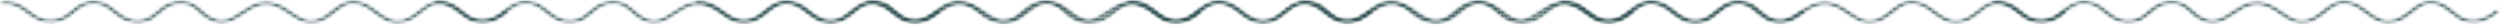
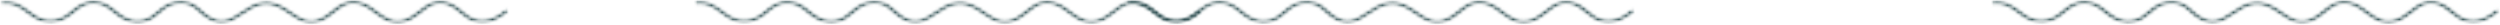
<svg xmlns="http://www.w3.org/2000/svg" width="708" height="7" viewBox="0 0 708 7" fill="none">
  <mask id="mask0_1452_1271" style="mask-type:alpha" maskUnits="userSpaceOnUse" x="122" y="-1" width="145" height="8">
    <path d="M122.451 6.809H266.657V-0.001H122.451V6.809Z" fill="black" />
  </mask>
  <g mask="url(#mask0_1452_1271)">
    <mask id="mask1_1452_1271" style="mask-type:alpha" maskUnits="userSpaceOnUse" x="122" y="0" width="145" height="7">
      <path d="M222.503 0.048C219.908 0.048 218.002 1.574 216.257 2.971C215.405 3.652 214.601 4.295 213.733 4.778C210.172 6.756 207.922 5.216 205.074 3.266C202.843 1.739 200.312 0.009 196.923 0.39C194.406 0.674 192.441 1.999 190.543 3.282C187.504 5.332 185.105 6.954 181.214 4.083C180.749 3.741 180.322 3.353 179.869 2.942C178.76 1.936 177.615 0.895 175.773 0.382C173.146 -0.35 170.383 0.262 167.999 2.108C167.59 2.424 167.204 2.762 166.819 3.101C165.624 4.151 164.493 5.143 162.621 5.497C160.603 5.879 158.797 5.41 156.77 3.979C156.348 3.681 155.929 3.34 155.484 2.979C153.875 1.673 152.051 0.193 149.221 0.085C146.152 -0.028 144.096 1.658 142.454 3.016C142.122 3.291 141.799 3.558 141.48 3.8C138.724 5.893 135.522 6.076 132.694 4.302C132.162 3.968 131.624 3.563 131.054 3.134C129.082 1.648 126.628 -0.203 123.084 0.291C122.707 0.344 122.46 0.615 122.529 0.897C122.598 1.18 122.963 1.369 123.338 1.314C126.159 0.92 128.148 2.42 130.072 3.869C130.665 4.316 131.225 4.737 131.804 5.101C135.151 7.201 139.237 6.983 142.466 4.532C142.798 4.279 143.135 4.002 143.481 3.715C145.075 2.397 146.715 1.027 149.152 1.125C151.417 1.211 152.966 2.469 154.465 3.686C154.926 4.061 155.363 4.414 155.821 4.737C157.315 5.793 159.678 7.126 162.958 6.507C165.26 6.072 166.589 4.905 167.874 3.777C168.24 3.455 168.606 3.133 168.995 2.833C170.392 1.749 172.615 0.614 175.29 1.358C176.783 1.774 177.762 2.663 178.8 3.605C179.255 4.018 179.725 4.446 180.242 4.826C185.059 8.381 188.466 6.083 191.469 4.056C193.216 2.876 195.024 1.657 197.129 1.42C199.867 1.112 201.944 2.532 204.139 4.035C206.925 5.942 210.082 8.101 214.556 5.615C215.526 5.076 216.412 4.368 217.267 3.683C219.722 1.72 221.84 0.024 225.653 1.966C226.531 2.414 227.394 3.063 228.305 3.75C230.869 5.682 234.056 8.087 238.669 5.85C239.809 5.297 240.843 4.485 241.84 3.701C244.406 1.685 246.622 -0.058 250.374 2.136C251.118 2.571 251.767 3.12 252.453 3.701C253.83 4.866 255.254 6.071 257.604 6.462C261.783 7.158 265.113 4.582 266.353 3.442C266.595 3.22 266.552 2.891 266.255 2.71C265.958 2.528 265.522 2.56 265.279 2.783C264.203 3.774 261.321 6.015 257.906 5.447C255.993 5.127 254.777 4.099 253.49 3.009C252.793 2.419 252.071 1.808 251.226 1.314C246.486 -1.458 243.353 1.004 240.838 2.982C239.851 3.757 238.919 4.49 237.917 4.976C234.25 6.756 231.839 4.938 229.288 3.015C228.368 2.323 227.419 1.609 226.431 1.105C224.954 0.352 223.661 0.048 222.503 0.048Z" fill="black" />
    </mask>
    <g mask="url(#mask1_1452_1271)">
      <mask id="mask2_1452_1271" style="mask-type:alpha" maskUnits="userSpaceOnUse" x="122" y="0" width="145" height="7">
-         <path d="M222.503 0.048C219.908 0.048 218.002 1.574 216.257 2.971C215.405 3.652 214.601 4.295 213.733 4.778C210.172 6.756 207.922 5.216 205.074 3.266C202.843 1.739 200.312 0.009 196.923 0.39C194.406 0.674 192.441 1.999 190.543 3.282C187.504 5.332 185.105 6.954 181.214 4.083C180.749 3.741 180.322 3.353 179.869 2.942C178.76 1.936 177.615 0.895 175.773 0.382C173.146 -0.35 170.383 0.262 167.999 2.108C167.59 2.424 167.204 2.762 166.819 3.101C165.624 4.151 164.493 5.143 162.621 5.497C160.603 5.879 158.797 5.41 156.77 3.979C156.348 3.681 155.929 3.34 155.484 2.979C153.875 1.673 152.051 0.193 149.221 0.085C146.152 -0.028 144.096 1.658 142.454 3.016C142.122 3.291 141.799 3.558 141.48 3.8C138.724 5.893 135.522 6.076 132.694 4.302C132.162 3.968 131.624 3.563 131.054 3.134C129.082 1.648 126.628 -0.203 123.084 0.291C122.707 0.344 122.46 0.615 122.529 0.897C122.598 1.18 122.963 1.369 123.338 1.314C126.159 0.92 128.148 2.42 130.072 3.869C130.665 4.316 131.225 4.737 131.804 5.101C135.151 7.201 139.237 6.983 142.466 4.532C142.798 4.279 143.135 4.002 143.481 3.715C145.075 2.397 146.715 1.027 149.152 1.125C151.417 1.211 152.966 2.469 154.465 3.686C154.926 4.061 155.363 4.414 155.821 4.737C157.315 5.793 159.678 7.126 162.958 6.507C165.26 6.072 166.589 4.905 167.874 3.777C168.24 3.455 168.606 3.133 168.995 2.833C170.392 1.749 172.615 0.614 175.29 1.358C176.783 1.774 177.762 2.663 178.8 3.605C179.255 4.018 179.725 4.446 180.242 4.826C185.059 8.381 188.466 6.083 191.469 4.056C193.216 2.876 195.024 1.657 197.129 1.42C199.867 1.112 201.944 2.532 204.139 4.035C206.925 5.942 210.082 8.101 214.556 5.615C215.526 5.076 216.412 4.368 217.267 3.683C219.722 1.72 221.84 0.024 225.653 1.966C226.531 2.414 227.394 3.063 228.305 3.75C230.869 5.682 234.056 8.087 238.669 5.85C239.809 5.297 240.843 4.485 241.84 3.701C244.406 1.685 246.622 -0.058 250.374 2.136C251.118 2.571 251.767 3.12 252.453 3.701C253.83 4.866 255.254 6.071 257.604 6.462C261.783 7.158 265.113 4.582 266.353 3.442C266.595 3.22 266.552 2.891 266.255 2.71C265.958 2.528 265.522 2.56 265.279 2.783C264.203 3.774 261.321 6.015 257.906 5.447C255.993 5.127 254.777 4.099 253.49 3.009C252.793 2.419 252.071 1.808 251.226 1.314C246.486 -1.458 243.353 1.004 240.838 2.982C239.851 3.757 238.919 4.49 237.917 4.976C234.25 6.756 231.839 4.938 229.288 3.015C228.368 2.323 227.419 1.609 226.431 1.105C224.954 0.352 223.661 0.048 222.503 0.048Z" fill="black" />
+         <path d="M222.503 0.048C219.908 0.048 218.002 1.574 216.257 2.971C215.405 3.652 214.601 4.295 213.733 4.778C210.172 6.756 207.922 5.216 205.074 3.266C202.843 1.739 200.312 0.009 196.923 0.39C194.406 0.674 192.441 1.999 190.543 3.282C187.504 5.332 185.105 6.954 181.214 4.083C180.749 3.741 180.322 3.353 179.869 2.942C178.76 1.936 177.615 0.895 175.773 0.382C173.146 -0.35 170.383 0.262 167.999 2.108C167.59 2.424 167.204 2.762 166.819 3.101C165.624 4.151 164.493 5.143 162.621 5.497C160.603 5.879 158.797 5.41 156.77 3.979C156.348 3.681 155.929 3.34 155.484 2.979C146.152 -0.028 144.096 1.658 142.454 3.016C142.122 3.291 141.799 3.558 141.48 3.8C138.724 5.893 135.522 6.076 132.694 4.302C132.162 3.968 131.624 3.563 131.054 3.134C129.082 1.648 126.628 -0.203 123.084 0.291C122.707 0.344 122.46 0.615 122.529 0.897C122.598 1.18 122.963 1.369 123.338 1.314C126.159 0.92 128.148 2.42 130.072 3.869C130.665 4.316 131.225 4.737 131.804 5.101C135.151 7.201 139.237 6.983 142.466 4.532C142.798 4.279 143.135 4.002 143.481 3.715C145.075 2.397 146.715 1.027 149.152 1.125C151.417 1.211 152.966 2.469 154.465 3.686C154.926 4.061 155.363 4.414 155.821 4.737C157.315 5.793 159.678 7.126 162.958 6.507C165.26 6.072 166.589 4.905 167.874 3.777C168.24 3.455 168.606 3.133 168.995 2.833C170.392 1.749 172.615 0.614 175.29 1.358C176.783 1.774 177.762 2.663 178.8 3.605C179.255 4.018 179.725 4.446 180.242 4.826C185.059 8.381 188.466 6.083 191.469 4.056C193.216 2.876 195.024 1.657 197.129 1.42C199.867 1.112 201.944 2.532 204.139 4.035C206.925 5.942 210.082 8.101 214.556 5.615C215.526 5.076 216.412 4.368 217.267 3.683C219.722 1.72 221.84 0.024 225.653 1.966C226.531 2.414 227.394 3.063 228.305 3.75C230.869 5.682 234.056 8.087 238.669 5.85C239.809 5.297 240.843 4.485 241.84 3.701C244.406 1.685 246.622 -0.058 250.374 2.136C251.118 2.571 251.767 3.12 252.453 3.701C253.83 4.866 255.254 6.071 257.604 6.462C261.783 7.158 265.113 4.582 266.353 3.442C266.595 3.22 266.552 2.891 266.255 2.71C265.958 2.528 265.522 2.56 265.279 2.783C264.203 3.774 261.321 6.015 257.906 5.447C255.993 5.127 254.777 4.099 253.49 3.009C252.793 2.419 252.071 1.808 251.226 1.314C246.486 -1.458 243.353 1.004 240.838 2.982C239.851 3.757 238.919 4.49 237.917 4.976C234.25 6.756 231.839 4.938 229.288 3.015C228.368 2.323 227.419 1.609 226.431 1.105C224.954 0.352 223.661 0.048 222.503 0.048Z" fill="black" />
      </mask>
      <g mask="url(#mask2_1452_1271)">
-         <path d="M122.463 -1.458H266.598V8.381H122.463V-1.458Z" fill="#2B4C4F" />
-       </g>
+         </g>
    </g>
  </g>
  <mask id="mask3_1452_1271" style="mask-type:alpha" maskUnits="userSpaceOnUse" x="0" y="-1" width="145" height="8">
    <path d="M0 6.809H144.206V-0.001H0V6.809Z" fill="black" />
  </mask>
  <g mask="url(#mask3_1452_1271)">
    <mask id="mask4_1452_1271" style="mask-type:alpha" maskUnits="userSpaceOnUse" x="0" y="0" width="145" height="7">
      <path d="M100.059 0.048C97.465 0.048 95.558 1.574 93.813 2.971C92.962 3.652 92.158 4.295 91.289 4.778C87.729 6.756 85.479 5.216 82.631 3.266C80.4 1.739 77.869 0.009 74.48 0.39C71.963 0.674 69.998 1.999 68.1 3.282C65.06 5.332 62.662 6.954 58.771 4.083C58.306 3.741 57.879 3.353 57.426 2.942C56.317 1.936 55.172 0.895 53.33 0.382C50.703 -0.35 47.94 0.262 45.555 2.108C45.146 2.424 44.76 2.762 44.376 3.101C43.18 4.151 42.05 5.143 40.178 5.497C38.159 5.879 36.354 5.41 34.327 3.979C33.905 3.681 33.485 3.34 33.041 2.979C31.431 1.673 29.608 0.193 26.778 0.085C23.709 -0.028 21.652 1.658 20.01 3.016C19.678 3.291 19.355 3.558 19.037 3.8C16.28 5.893 13.078 6.076 10.251 4.302C9.719 3.968 9.181 3.563 8.61 3.134C6.638 1.648 4.184 -0.203 0.641 0.291C0.264 0.344 0.017 0.615 0.086 0.897C0.155 1.18 0.519 1.369 0.895 1.314C3.715 0.92 5.705 2.42 7.629 3.869C8.222 4.316 8.782 4.737 9.361 5.101C12.708 7.201 16.794 6.983 20.022 4.532C20.355 4.279 20.691 4.002 21.037 3.715C22.632 2.397 24.272 1.027 26.709 1.125C28.973 1.211 30.523 2.469 32.022 3.686C32.483 4.061 32.919 4.414 33.378 4.737C34.872 5.793 37.235 7.126 40.514 6.507C42.817 6.072 44.145 4.905 45.431 3.777C45.797 3.455 46.163 3.133 46.552 2.833C47.949 1.749 50.172 0.614 52.847 1.358C54.34 1.774 55.319 2.663 56.357 3.605C56.812 4.018 57.282 4.446 57.799 4.826C62.615 8.381 66.022 6.083 69.026 4.056C70.772 2.876 72.581 1.657 74.686 1.42C77.423 1.112 79.501 2.532 81.696 4.035C84.481 5.942 87.639 8.101 92.113 5.615C93.083 5.076 93.969 4.368 94.823 3.683C97.278 1.72 99.397 0.024 103.21 1.966C104.088 2.414 104.95 3.063 105.862 3.75C108.426 5.682 111.613 8.087 116.225 5.85C117.366 5.297 118.399 4.485 119.397 3.701C121.963 1.685 124.178 -0.058 127.931 2.136C128.675 2.571 129.324 3.12 130.009 3.701C131.387 4.866 132.81 6.071 135.161 6.462C139.339 7.158 142.669 4.582 143.91 3.442C144.151 3.22 144.109 2.891 143.812 2.71C143.515 2.528 143.078 2.56 142.836 2.783C141.759 3.774 138.878 6.015 135.462 5.447C133.55 5.127 132.334 4.099 131.047 3.009C130.349 2.419 129.628 1.808 128.782 1.314C124.042 -1.458 120.909 1.004 118.394 2.982C117.408 3.757 116.476 4.49 115.473 4.976C111.807 6.756 109.396 4.938 106.844 3.015C105.925 2.323 104.976 1.609 103.988 1.105C102.51 0.352 101.217 0.048 100.059 0.048Z" fill="black" />
    </mask>
    <g mask="url(#mask4_1452_1271)">
      <mask id="mask5_1452_1271" style="mask-type:alpha" maskUnits="userSpaceOnUse" x="0" y="0" width="145" height="7">
        <path d="M100.063 0.048C97.468 0.048 95.562 1.574 93.817 2.971C92.966 3.652 92.162 4.295 91.293 4.778C87.733 6.756 85.483 5.216 82.635 3.266C80.404 1.739 77.873 0.009 74.484 0.39C71.967 0.674 70.002 1.999 68.103 3.282C65.064 5.332 62.666 6.954 58.775 4.083C58.31 3.741 57.883 3.353 57.429 2.942C56.321 1.936 55.176 0.895 53.334 0.382C50.706 -0.35 47.943 0.262 45.559 2.108C45.15 2.424 44.764 2.762 44.38 3.101C43.184 4.151 42.054 5.143 40.181 5.497C38.163 5.879 36.358 5.41 34.33 3.979C33.909 3.681 33.489 3.34 33.045 2.979C31.435 1.673 29.612 0.193 26.782 0.085C23.713 -0.028 21.656 1.658 20.014 3.016C19.682 3.291 19.359 3.558 19.041 3.8C16.284 5.893 13.082 6.076 10.255 4.302C9.723 3.968 9.185 3.563 8.614 3.134C6.642 1.648 4.188 -0.203 0.645 0.291C0.268 0.344 0.021 0.615 0.09 0.897C0.159 1.18 0.523 1.369 0.899 1.314C3.719 0.92 5.709 2.42 7.632 3.869C8.226 4.316 8.785 4.737 9.365 5.101C12.712 7.201 16.798 6.983 20.026 4.532C20.358 4.279 20.695 4.002 21.041 3.715C22.636 2.397 24.276 1.027 26.713 1.125C28.977 1.211 30.527 2.469 32.026 3.686C32.487 4.061 32.923 4.414 33.382 4.737C34.876 5.793 37.239 7.126 40.518 6.507C42.821 6.072 44.149 4.905 45.434 3.777C45.801 3.455 46.166 3.133 46.556 2.833C47.953 1.749 50.176 0.614 52.851 1.358C54.344 1.774 55.323 2.663 56.361 3.605C56.816 4.018 57.286 4.446 57.803 4.826C62.619 8.381 66.026 6.083 69.03 4.056C70.776 2.876 72.585 1.657 74.689 1.42C77.427 1.112 79.505 2.532 81.7 4.035C84.485 5.942 87.643 8.101 92.117 5.615C93.087 5.076 93.973 4.368 94.827 3.683C97.282 1.72 99.401 0.024 103.214 1.966C104.092 2.414 104.954 3.063 105.866 3.75C108.43 5.682 111.617 8.087 116.229 5.85C117.37 5.297 118.403 4.485 119.401 3.701C121.967 1.685 124.182 -0.058 127.935 2.136C128.679 2.571 129.327 3.12 130.013 3.701C131.391 4.866 132.814 6.071 135.165 6.462C139.343 7.158 142.673 4.582 143.914 3.442C144.155 3.22 144.113 2.891 143.816 2.71C143.519 2.528 143.082 2.56 142.84 2.783C141.763 3.774 138.882 6.015 135.466 5.447C133.554 5.127 132.338 4.099 131.051 3.009C130.353 2.419 129.632 1.808 128.786 1.314C124.046 -1.458 120.913 1.004 118.398 2.982C117.412 3.757 116.48 4.49 115.477 4.976C111.81 6.756 109.4 4.938 106.848 3.015C105.929 2.323 104.98 1.609 103.991 1.105C102.514 0.352 101.221 0.048 100.063 0.048Z" fill="black" />
      </mask>
      <g mask="url(#mask5_1452_1271)">
        <path d="M0.016 -1.458H144.15V8.381H0.016V-1.458Z" fill="#2B4C4F" />
      </g>
    </g>
  </g>
  <mask id="mask6_1452_1271" style="mask-type:alpha" maskUnits="userSpaceOnUse" x="367" y="-1" width="145" height="8">
-     <path d="M367.354 6.809H511.559V-0.001H367.354V6.809Z" fill="black" />
-   </mask>
+     </mask>
  <g mask="url(#mask6_1452_1271)">
    <mask id="mask7_1452_1271" style="mask-type:alpha" maskUnits="userSpaceOnUse" x="367" y="0" width="145" height="7">
      <path d="M467.405 0.048C464.81 0.048 462.904 1.574 461.159 2.971C460.307 3.652 459.503 4.295 458.635 4.778C455.074 6.756 452.825 5.216 449.976 3.266C447.745 1.739 445.215 0.009 441.825 0.39C439.308 0.674 437.343 1.999 435.445 3.282C432.406 5.332 430.007 6.954 426.116 4.083C425.652 3.741 425.225 3.353 424.771 2.942C423.663 1.936 422.517 0.895 420.676 0.382C418.048 -0.35 415.285 0.262 412.901 2.108C412.492 2.424 412.106 2.762 411.722 3.101C410.526 4.151 409.396 5.143 407.523 5.497C405.505 5.879 403.7 5.41 401.672 3.979C401.251 3.681 400.831 3.34 400.386 2.979C398.777 1.673 396.954 0.193 394.124 0.085C391.055 -0.028 388.998 1.658 387.356 3.016C387.024 3.291 386.701 3.558 386.383 3.8C383.626 5.893 380.424 6.076 377.597 4.302C377.065 3.968 376.527 3.563 375.956 3.134C373.984 1.648 371.53 -0.203 367.986 0.291C367.61 0.344 367.362 0.615 367.431 0.897C367.501 1.18 367.865 1.369 368.24 1.314C371.061 0.92 373.051 2.42 374.974 3.869C375.568 4.316 376.127 4.737 376.707 5.101C380.054 7.201 384.14 6.983 387.368 4.532C387.7 4.279 388.037 4.002 388.383 3.715C389.977 2.397 391.617 1.027 394.054 1.125C396.319 1.211 397.868 2.469 399.367 3.686C399.829 4.061 400.265 4.414 400.723 4.737C402.218 5.793 404.581 7.126 407.86 6.507C410.163 6.072 411.491 4.905 412.776 3.777C413.142 3.455 413.508 3.133 413.897 2.833C415.295 1.749 417.517 0.614 420.193 1.358C421.686 1.774 422.665 2.663 423.702 3.605C424.158 4.018 424.628 4.446 425.145 4.826C429.961 8.381 433.368 6.083 436.372 4.056C438.118 2.876 439.926 1.657 442.031 1.42C444.769 1.112 446.846 2.532 449.041 4.035C451.827 5.942 454.985 8.101 459.459 5.615C460.429 5.076 461.314 4.368 462.169 3.683C464.624 1.72 466.743 0.024 470.556 1.966C471.434 2.414 472.296 3.063 473.208 3.75C475.772 5.682 478.959 8.087 483.571 5.85C484.711 5.297 485.745 4.485 486.742 3.701C489.308 1.685 491.524 -0.058 495.277 2.136C496.021 2.571 496.669 3.12 497.355 3.701C498.733 4.866 500.156 6.071 502.506 6.462C506.685 7.158 510.015 4.582 511.256 3.442C511.497 3.22 511.454 2.891 511.158 2.71C510.861 2.528 510.424 2.56 510.181 2.783C509.105 3.774 506.224 6.015 502.808 5.447C500.896 5.127 499.68 4.099 498.393 3.009C497.695 2.419 496.974 1.808 496.128 1.314C491.388 -1.458 488.255 1.004 485.74 2.982C484.753 3.757 483.821 4.49 482.819 4.976C479.152 6.756 476.742 4.938 474.19 3.015C473.271 2.323 472.322 1.609 471.333 1.105C469.856 0.352 468.563 0.048 467.405 0.048Z" fill="black" />
    </mask>
    <g mask="url(#mask7_1452_1271)">
      <mask id="mask8_1452_1271" style="mask-type:alpha" maskUnits="userSpaceOnUse" x="367" y="0" width="145" height="7">
        <path d="M467.405 0.048C464.81 0.048 462.904 1.574 461.159 2.971C460.307 3.652 459.503 4.295 458.635 4.778C455.074 6.756 452.825 5.216 449.976 3.266C447.745 1.739 445.215 0.009 441.825 0.39C439.308 0.674 437.343 1.999 435.445 3.282C432.406 5.332 430.007 6.954 426.116 4.083C425.652 3.741 425.225 3.353 424.771 2.942C423.663 1.936 422.517 0.895 420.676 0.382C418.048 -0.35 415.285 0.262 412.901 2.108C412.492 2.424 412.106 2.762 411.722 3.101C410.526 4.151 409.396 5.143 407.523 5.497C405.505 5.879 403.7 5.41 401.672 3.979C401.251 3.681 400.831 3.34 400.386 2.979C398.777 1.673 396.954 0.193 394.124 0.085C391.055 -0.028 388.998 1.658 387.356 3.016C387.024 3.291 386.701 3.558 386.383 3.8C383.626 5.893 380.424 6.076 377.597 4.302C377.065 3.968 376.527 3.563 375.956 3.134C373.984 1.648 371.53 -0.203 367.986 0.291C367.61 0.344 367.362 0.615 367.431 0.897C367.501 1.18 367.865 1.369 368.24 1.314C371.061 0.92 373.051 2.42 374.974 3.869C375.568 4.316 376.127 4.737 376.707 5.101C380.054 7.201 384.14 6.983 387.368 4.532C387.7 4.279 388.037 4.002 388.383 3.715C389.977 2.397 391.617 1.027 394.054 1.125C396.319 1.211 397.868 2.469 399.367 3.686C399.829 4.061 400.265 4.414 400.723 4.737C402.218 5.793 404.581 7.126 407.86 6.507C410.163 6.072 411.491 4.905 412.776 3.777C413.142 3.455 413.508 3.133 413.897 2.833C415.295 1.749 417.517 0.614 420.193 1.358C421.686 1.774 422.665 2.663 423.702 3.605C424.158 4.018 424.628 4.446 425.145 4.826C429.961 8.381 433.368 6.083 436.372 4.056C438.118 2.876 439.926 1.657 442.031 1.42C444.769 1.112 446.846 2.532 449.041 4.035C451.827 5.942 454.985 8.101 459.459 5.615C460.429 5.076 461.314 4.368 462.169 3.683C464.624 1.72 466.743 0.024 470.556 1.966C471.434 2.414 472.296 3.063 473.208 3.75C475.772 5.682 478.959 8.087 483.571 5.85C484.711 5.297 485.745 4.485 486.742 3.701C489.308 1.685 491.524 -0.058 495.277 2.136C496.021 2.571 496.669 3.12 497.355 3.701C498.733 4.866 500.156 6.071 502.506 6.462C506.685 7.158 510.015 4.582 511.256 3.442C511.497 3.22 511.454 2.891 511.158 2.71C510.861 2.528 510.424 2.56 510.181 2.783C509.105 3.774 506.224 6.015 502.808 5.447C500.896 5.127 499.68 4.099 498.393 3.009C497.695 2.419 496.974 1.808 496.128 1.314C491.388 -1.458 488.255 1.004 485.74 2.982C484.753 3.757 483.821 4.49 482.819 4.976C479.152 6.756 476.742 4.938 474.19 3.015C473.271 2.323 472.322 1.609 471.333 1.105C469.856 0.352 468.563 0.048 467.405 0.048Z" fill="black" />
      </mask>
      <g mask="url(#mask8_1452_1271)">
        <path d="M367.36 -1.458H511.495V8.381H367.36V-1.458Z" fill="#2B4C4F" />
      </g>
    </g>
  </g>
  <mask id="mask9_1452_1271" style="mask-type:alpha" maskUnits="userSpaceOnUse" x="244" y="-1" width="146" height="8">
    <path d="M244.898 6.809H389.104V-0.001H244.898V6.809Z" fill="black" />
  </mask>
  <g mask="url(#mask9_1452_1271)">
    <mask id="mask10_1452_1271" style="mask-type:alpha" maskUnits="userSpaceOnUse" x="244" y="0" width="145" height="7">
      <path d="M344.954 0.048C342.359 0.048 340.453 1.574 338.708 2.971C337.856 3.652 337.052 4.295 336.184 4.778C332.623 6.756 330.374 5.216 327.525 3.266C325.294 1.739 322.764 0.009 319.374 0.39C316.857 0.674 314.892 1.999 312.994 3.282C309.955 5.332 307.556 6.954 303.665 4.083C303.2 3.741 302.773 3.353 302.32 2.942C301.212 1.936 300.066 0.895 298.224 0.382C295.597 -0.35 292.834 0.262 290.45 2.108C290.041 2.424 289.655 2.762 289.27 3.101C288.075 4.151 286.945 5.143 285.072 5.497C283.054 5.879 281.248 5.41 279.221 3.979C278.799 3.681 278.38 3.34 277.935 2.979C276.326 1.673 274.503 0.193 271.672 0.085C268.604 -0.028 266.547 1.658 264.905 3.016C264.573 3.291 264.25 3.558 263.931 3.8C261.175 5.893 257.973 6.076 255.146 4.302C254.614 3.968 254.075 3.563 253.505 3.134C251.533 1.648 249.079 -0.203 245.535 0.291C245.159 0.344 244.911 0.615 244.98 0.897C245.049 1.18 245.414 1.369 245.789 1.314C248.61 0.92 250.6 2.42 252.523 3.869C253.116 4.316 253.676 4.737 254.256 5.101C257.602 7.201 261.688 6.983 264.917 4.532C265.249 4.279 265.586 4.002 265.932 3.715C267.526 2.397 269.166 1.027 271.603 1.125C273.868 1.211 275.417 2.469 276.916 3.686C277.377 4.061 277.814 4.414 278.272 4.737C279.766 5.793 282.129 7.126 285.409 6.507C287.711 6.072 289.04 4.905 290.325 3.777C290.691 3.455 291.057 3.133 291.446 2.833C292.844 1.749 295.066 0.614 297.742 1.358C299.235 1.774 300.213 2.663 301.251 3.605C301.706 4.018 302.177 4.446 302.694 4.826C307.51 8.381 310.917 6.083 313.921 4.056C315.667 2.876 317.475 1.657 319.58 1.42C322.318 1.112 324.395 2.532 326.59 4.035C329.376 5.942 332.534 8.101 337.008 5.615C337.978 5.076 338.863 4.368 339.718 3.683C342.173 1.72 344.292 0.024 348.104 1.966C348.982 2.414 349.845 3.063 350.756 3.75C353.321 5.682 356.508 8.087 361.12 5.85C362.26 5.297 363.294 4.485 364.291 3.701C366.857 1.685 369.073 -0.058 372.825 2.136C373.569 2.571 374.218 3.12 374.904 3.701C376.282 4.866 377.705 6.071 380.055 6.462C384.234 7.158 387.564 4.582 388.804 3.442C389.046 3.22 389.003 2.891 388.707 2.71C388.409 2.528 387.973 2.56 387.73 2.783C386.654 3.774 383.773 6.015 380.357 5.447C378.445 5.127 377.229 4.099 375.942 3.009C375.244 2.419 374.523 1.808 373.677 1.314C368.937 -1.458 365.804 1.004 363.289 2.982C362.302 3.757 361.37 4.49 360.368 4.976C356.701 6.756 354.29 4.938 351.739 3.015C350.819 2.323 349.871 1.609 348.882 1.105C347.405 0.352 346.112 0.048 344.954 0.048Z" fill="black" />
    </mask>
    <g mask="url(#mask10_1452_1271)">
      <mask id="mask11_1452_1271" style="mask-type:alpha" maskUnits="userSpaceOnUse" x="244" y="0" width="145" height="7">
-         <path d="M344.954 0.048C342.359 0.048 340.453 1.574 338.708 2.971C337.856 3.652 337.052 4.295 336.184 4.778C332.623 6.756 330.374 5.216 327.525 3.266C325.294 1.739 322.764 0.009 319.374 0.39C316.857 0.674 314.892 1.999 312.994 3.282C309.955 5.332 307.556 6.954 303.665 4.083C303.2 3.741 302.773 3.353 302.32 2.942C301.212 1.936 300.066 0.895 298.224 0.382C295.597 -0.35 292.834 0.262 290.45 2.108C290.041 2.424 289.655 2.762 289.27 3.101C288.075 4.151 286.945 5.143 285.072 5.497C283.054 5.879 281.248 5.41 279.221 3.979C278.799 3.681 278.38 3.34 277.935 2.979C276.326 1.673 274.503 0.193 271.672 0.085C268.604 -0.028 266.547 1.658 264.905 3.016C264.573 3.291 264.25 3.558 263.931 3.8C261.175 5.893 257.973 6.076 255.146 4.302C254.614 3.968 254.075 3.563 253.505 3.134C251.533 1.648 249.079 -0.203 245.535 0.291C245.159 0.344 244.911 0.615 244.98 0.897C245.049 1.18 245.414 1.369 245.789 1.314C248.61 0.92 250.6 2.42 252.523 3.869C253.116 4.316 253.676 4.737 254.256 5.101C257.602 7.201 261.688 6.983 264.917 4.532C265.249 4.279 265.586 4.002 265.932 3.715C267.526 2.397 269.166 1.027 271.603 1.125C273.868 1.211 275.417 2.469 276.916 3.686C277.377 4.061 277.814 4.414 278.272 4.737C279.766 5.793 282.129 7.126 285.409 6.507C287.711 6.072 289.04 4.905 290.325 3.777C290.691 3.455 291.057 3.133 291.446 2.833C292.844 1.749 295.066 0.614 297.742 1.358C299.235 1.774 300.213 2.663 301.251 3.605C301.706 4.018 302.177 4.446 302.694 4.826C307.51 8.381 310.917 6.083 313.921 4.056C315.667 2.876 317.475 1.657 319.58 1.42C322.318 1.112 324.395 2.532 326.59 4.035C329.376 5.942 332.534 8.101 337.008 5.615C337.978 5.076 338.863 4.368 339.718 3.683C342.173 1.72 344.292 0.024 348.104 1.966C348.982 2.414 349.845 3.063 350.756 3.75C353.321 5.682 356.508 8.087 361.12 5.85C362.26 5.297 363.294 4.485 364.291 3.701C366.857 1.685 369.073 -0.058 372.825 2.136C373.569 2.571 374.218 3.12 374.904 3.701C376.282 4.866 377.705 6.071 380.055 6.462C384.234 7.158 387.564 4.582 388.804 3.442C389.046 3.22 389.003 2.891 388.707 2.71C388.409 2.528 387.973 2.56 387.73 2.783C386.654 3.774 383.773 6.015 380.357 5.447C378.445 5.127 377.229 4.099 375.942 3.009C375.244 2.419 374.523 1.808 373.677 1.314C368.937 -1.458 365.804 1.004 363.289 2.982C362.302 3.757 361.37 4.49 360.368 4.976C356.701 6.756 354.29 4.938 351.739 3.015C350.819 2.323 349.871 1.609 348.882 1.105C347.405 0.352 346.112 0.048 344.954 0.048Z" fill="black" />
-       </mask>
+         </mask>
      <g mask="url(#mask11_1452_1271)">
        <path d="M244.91 -1.458H389.045V8.381H244.91V-1.458Z" fill="#2B4C4F" />
      </g>
    </g>
  </g>
  <mask id="mask12_1452_1271" style="mask-type:alpha" maskUnits="userSpaceOnUse" x="318" y="-1" width="146" height="8">
    <path d="M318.896 6.809H463.102V-0.001H318.896V6.809Z" fill="black" />
  </mask>
  <g mask="url(#mask12_1452_1271)">
    <mask id="mask13_1452_1271" style="mask-type:alpha" maskUnits="userSpaceOnUse" x="318" y="0" width="145" height="7">
      <path d="M418.944 0.048C416.349 0.048 414.443 1.574 412.698 2.971C411.846 3.652 411.042 4.295 410.174 4.778C406.613 6.756 404.364 5.216 401.515 3.266C399.284 1.739 396.754 0.009 393.364 0.39C390.848 0.674 388.883 1.999 386.984 3.282C383.945 5.332 381.546 6.954 377.656 4.083C377.191 3.741 376.764 3.353 376.31 2.942C375.202 1.936 374.057 0.895 372.215 0.382C369.587 -0.35 366.824 0.262 364.44 2.108C364.031 2.424 363.645 2.762 363.261 3.101C362.065 4.151 360.935 5.143 359.062 5.497C357.044 5.879 355.239 5.41 353.211 3.979C352.79 3.681 352.37 3.34 351.926 2.979C350.316 1.673 348.493 0.193 345.663 0.085C342.594 -0.028 340.537 1.658 338.895 3.016C338.563 3.291 338.24 3.558 337.922 3.8C335.165 5.893 331.963 6.076 329.136 4.302C328.604 3.968 328.066 3.563 327.495 3.134C325.523 1.648 323.069 -0.203 319.525 0.291C319.149 0.344 318.901 0.615 318.971 0.897C319.04 1.18 319.404 1.369 319.779 1.314C322.6 0.92 324.59 2.42 326.513 3.869C327.107 4.316 327.666 4.737 328.246 5.101C331.593 7.201 335.679 6.983 338.907 4.532C339.239 4.279 339.576 4.002 339.922 3.715C341.516 2.397 343.157 1.027 345.594 1.125C347.858 1.211 349.408 2.469 350.906 3.686C351.368 4.061 351.804 4.414 352.262 4.737C353.757 5.793 356.12 7.126 359.399 6.507C361.702 6.072 363.03 4.905 364.315 3.777C364.682 3.455 365.047 3.133 365.436 2.833C366.834 1.749 369.056 0.614 371.732 1.358C373.225 1.774 374.204 2.663 375.241 3.605C375.697 4.018 376.167 4.446 376.684 4.826C381.5 8.381 384.907 6.083 387.911 4.056C389.657 2.876 391.465 1.657 393.57 1.42C396.308 1.112 398.385 2.532 400.58 4.035C403.366 5.942 406.524 8.101 410.998 5.615C411.968 5.076 412.854 4.368 413.708 3.683C416.163 1.72 418.282 0.024 422.095 1.966C422.973 2.414 423.835 3.063 424.747 3.75C427.311 5.682 430.498 8.087 435.11 5.85C436.25 5.297 437.284 4.485 438.281 3.701C440.848 1.685 443.063 -0.058 446.816 2.136C447.56 2.571 448.208 3.12 448.894 3.701C450.272 4.866 451.695 6.071 454.046 6.462C458.224 7.158 461.554 4.582 462.795 3.442C463.036 3.22 462.994 2.891 462.697 2.71C462.4 2.528 461.963 2.56 461.72 2.783C460.644 3.774 457.763 6.015 454.347 5.447C452.435 5.127 451.219 4.099 449.932 3.009C449.234 2.419 448.513 1.808 447.667 1.314C442.927 -1.458 439.794 1.004 437.279 2.982C436.292 3.757 435.36 4.49 434.358 4.976C430.691 6.756 428.281 4.938 425.729 3.015C424.81 2.323 423.861 1.609 422.872 1.105C421.395 0.352 420.102 0.048 418.944 0.048Z" fill="black" />
    </mask>
    <g mask="url(#mask13_1452_1271)">
      <mask id="mask14_1452_1271" style="mask-type:alpha" maskUnits="userSpaceOnUse" x="318" y="0" width="145" height="7">
        <path d="M418.944 0.048C416.349 0.048 414.443 1.574 412.698 2.971C411.846 3.652 411.042 4.295 410.174 4.778C406.613 6.756 404.364 5.216 401.515 3.266C399.284 1.739 396.754 0.009 393.364 0.39C390.848 0.674 388.883 1.999 386.984 3.282C383.945 5.332 381.546 6.954 377.656 4.083C377.191 3.741 376.764 3.353 376.31 2.942C375.202 1.936 374.057 0.895 372.215 0.382C369.587 -0.35 366.824 0.262 364.44 2.108C364.031 2.424 363.645 2.762 363.261 3.101C362.065 4.151 360.935 5.143 359.062 5.497C357.044 5.879 355.239 5.41 353.211 3.979C352.79 3.681 352.37 3.34 351.926 2.979C350.316 1.673 348.493 0.193 345.663 0.085C342.594 -0.028 340.537 1.658 338.895 3.016C338.563 3.291 338.24 3.558 337.922 3.8C335.165 5.893 331.963 6.076 329.136 4.302C328.604 3.968 328.066 3.563 327.495 3.134C325.523 1.648 323.069 -0.203 319.525 0.291C319.149 0.344 318.901 0.615 318.971 0.897C319.04 1.18 319.404 1.369 319.779 1.314C322.6 0.92 324.59 2.42 326.513 3.869C327.107 4.316 327.666 4.737 328.246 5.101C331.593 7.201 335.679 6.983 338.907 4.532C339.239 4.279 339.576 4.002 339.922 3.715C341.516 2.397 343.157 1.027 345.594 1.125C347.858 1.211 349.408 2.469 350.906 3.686C351.368 4.061 351.804 4.414 352.262 4.737C353.757 5.793 356.12 7.126 359.399 6.507C361.702 6.072 363.03 4.905 364.315 3.777C364.682 3.455 365.047 3.133 365.436 2.833C366.834 1.749 369.056 0.614 371.732 1.358C373.225 1.774 374.204 2.663 375.241 3.605C375.697 4.018 376.167 4.446 376.684 4.826C381.5 8.381 384.907 6.083 387.911 4.056C389.657 2.876 391.465 1.657 393.57 1.42C396.308 1.112 398.385 2.532 400.58 4.035C403.366 5.942 406.524 8.101 410.998 5.615C411.968 5.076 412.854 4.368 413.708 3.683C416.163 1.72 418.282 0.024 422.095 1.966C422.973 2.414 423.835 3.063 424.747 3.75C427.311 5.682 430.498 8.087 435.11 5.85C436.25 5.297 437.284 4.485 438.281 3.701C440.848 1.685 443.063 -0.058 446.816 2.136C447.56 2.571 448.208 3.12 448.894 3.701C450.272 4.866 451.695 6.071 454.046 6.462C458.224 7.158 461.554 4.582 462.795 3.442C463.036 3.22 462.994 2.891 462.697 2.71C462.4 2.528 461.963 2.56 461.72 2.783C460.644 3.774 457.763 6.015 454.347 5.447C452.435 5.127 451.219 4.099 449.932 3.009C449.234 2.419 448.513 1.808 447.667 1.314C442.927 -1.458 439.794 1.004 437.279 2.982C436.292 3.757 435.36 4.49 434.358 4.976C430.691 6.756 428.281 4.938 425.729 3.015C424.81 2.323 423.861 1.609 422.872 1.105C421.395 0.352 420.102 0.048 418.944 0.048Z" fill="black" />
      </mask>
      <g mask="url(#mask14_1452_1271)">
        <path d="M318.902 -1.458H463.037V8.381H318.902V-1.458Z" fill="#2B4C4F" />
      </g>
    </g>
  </g>
  <mask id="mask15_1452_1271" style="mask-type:alpha" maskUnits="userSpaceOnUse" x="196" y="-1" width="145" height="8">
    <path d="M196.441 6.809H340.647V-0.001H196.441V6.809Z" fill="black" />
  </mask>
  <g mask="url(#mask15_1452_1271)">
    <mask id="mask16_1452_1271" style="mask-type:alpha" maskUnits="userSpaceOnUse" x="196" y="0" width="145" height="7">
      <path d="M296.501 0.048C293.906 0.048 292 1.574 290.255 2.971C289.403 3.652 288.599 4.295 287.731 4.778C284.17 6.756 281.92 5.216 279.072 3.266C276.841 1.739 274.31 0.009 270.921 0.39C268.404 0.674 266.439 1.999 264.541 3.282C261.502 5.332 259.103 6.954 255.212 4.083C254.747 3.741 254.32 3.353 253.867 2.942C252.758 1.936 251.613 0.895 249.771 0.382C247.144 -0.35 244.381 0.262 241.997 2.108C241.588 2.424 241.202 2.762 240.817 3.101C239.622 4.151 238.491 5.143 236.619 5.497C234.601 5.879 232.795 5.41 230.768 3.979C230.346 3.681 229.927 3.34 229.482 2.979C227.873 1.673 226.05 0.193 223.219 0.085C220.15 -0.028 218.094 1.658 216.452 3.016C216.12 3.291 215.797 3.558 215.478 3.8C212.722 5.893 209.52 6.076 206.692 4.302C206.16 3.968 205.622 3.563 205.052 3.134C203.08 1.648 200.626 -0.203 197.082 0.291C196.706 0.344 196.458 0.615 196.527 0.897C196.596 1.18 196.961 1.369 197.336 1.314C200.157 0.92 202.146 2.42 204.07 3.869C204.663 4.316 205.223 4.737 205.802 5.101C209.149 7.201 213.235 6.983 216.464 4.532C216.796 4.279 217.133 4.002 217.479 3.715C219.073 2.397 220.713 1.027 223.15 1.125C225.415 1.211 226.964 2.469 228.463 3.686C228.924 4.061 229.361 4.414 229.819 4.737C231.313 5.793 233.676 7.126 236.956 6.507C239.258 6.072 240.587 4.905 241.872 3.777C242.238 3.455 242.604 3.133 242.993 2.833C244.391 1.749 246.613 0.614 249.288 1.358C250.781 1.774 251.76 2.663 252.798 3.605C253.253 4.018 253.723 4.446 254.241 4.826C259.057 8.381 262.464 6.083 265.468 4.056C267.214 2.876 269.022 1.657 271.127 1.42C273.865 1.112 275.942 2.532 278.137 4.035C280.923 5.942 284.081 8.101 288.555 5.615C289.524 5.076 290.41 4.368 291.265 3.683C293.72 1.72 295.838 0.024 299.651 1.966C300.529 2.414 301.392 3.063 302.303 3.75C304.867 5.682 308.055 8.087 312.667 5.85C313.807 5.297 314.841 4.485 315.838 3.701C318.404 1.685 320.62 -0.058 324.372 2.136C325.116 2.571 325.765 3.12 326.451 3.701C327.828 4.866 329.252 6.071 331.602 6.462C335.781 7.158 339.111 4.582 340.351 3.442C340.593 3.22 340.55 2.891 340.253 2.71C339.956 2.528 339.52 2.56 339.277 2.783C338.201 3.774 335.319 6.015 331.904 5.447C329.992 5.127 328.775 4.099 327.488 3.009C326.791 2.419 326.069 1.808 325.224 1.314C320.484 -1.458 317.351 1.004 314.836 2.982C313.849 3.757 312.917 4.49 311.915 4.976C308.248 6.756 305.837 4.938 303.286 3.015C302.366 2.323 301.417 1.609 300.429 1.105C298.952 0.352 297.659 0.048 296.501 0.048Z" fill="black" />
    </mask>
    <g mask="url(#mask16_1452_1271)">
      <mask id="mask17_1452_1271" style="mask-type:alpha" maskUnits="userSpaceOnUse" x="196" y="0" width="145" height="7">
        <path d="M296.505 0.048C293.91 0.048 292.004 1.574 290.259 2.971C289.407 3.652 288.603 4.295 287.735 4.778C284.174 6.756 281.924 5.216 279.076 3.266C276.845 1.739 274.314 0.009 270.925 0.39C268.408 0.674 266.443 1.999 264.545 3.282C261.505 5.332 259.107 6.954 255.216 4.083C254.751 3.741 254.324 3.353 253.871 2.942C252.762 1.936 251.617 0.895 249.775 0.382C247.148 -0.35 244.385 0.262 242.001 2.108C241.592 2.424 241.206 2.762 240.821 3.101C239.626 4.151 238.495 5.143 236.623 5.497C234.604 5.879 232.799 5.41 230.772 3.979C230.35 3.681 229.931 3.34 229.486 2.979C227.877 1.673 226.053 0.193 223.223 0.085C220.154 -0.028 218.098 1.658 216.456 3.016C216.124 3.291 215.8 3.558 215.482 3.8C212.726 5.893 209.524 6.076 206.696 4.302C206.164 3.968 205.626 3.563 205.056 3.134C203.084 1.648 200.63 -0.203 197.086 0.291C196.709 0.344 196.462 0.615 196.531 0.897C196.6 1.18 196.965 1.369 197.34 1.314C200.161 0.92 202.15 2.42 204.074 3.869C204.667 4.316 205.227 4.737 205.806 5.101C209.153 7.201 213.239 6.983 216.468 4.532C216.8 4.279 217.137 4.002 217.483 3.715C219.077 2.397 220.717 1.027 223.154 1.125C225.419 1.211 226.968 2.469 228.467 3.686C228.928 4.061 229.365 4.414 229.823 4.737C231.317 5.793 233.68 7.126 236.96 6.507C239.262 6.072 240.591 4.905 241.876 3.777C242.242 3.455 242.608 3.133 242.997 2.833C244.394 1.749 246.617 0.614 249.292 1.358C250.785 1.774 251.764 2.663 252.802 3.605C253.257 4.018 253.727 4.446 254.244 4.826C259.061 8.381 262.468 6.083 265.471 4.056C267.218 2.876 269.026 1.657 271.131 1.42C273.869 1.112 275.946 2.532 278.141 4.035C280.927 5.942 284.084 8.101 288.558 5.615C289.528 5.076 290.414 4.368 291.269 3.683C293.724 1.72 295.842 0.024 299.655 1.966C300.533 2.414 301.395 3.063 302.307 3.75C304.871 5.682 308.058 8.087 312.671 5.85C313.811 5.297 314.845 4.485 315.842 3.701C318.408 1.685 320.623 -0.058 324.376 2.136C325.12 2.571 325.769 3.12 326.455 3.701C327.832 4.866 329.256 6.071 331.606 6.462C335.785 7.158 339.115 4.582 340.355 3.442C340.597 3.22 340.554 2.891 340.257 2.71C339.96 2.528 339.524 2.56 339.281 2.783C338.205 3.774 335.323 6.015 331.908 5.447C329.995 5.127 328.779 4.099 327.492 3.009C326.795 2.419 326.073 1.808 325.228 1.314C320.488 -1.458 317.355 1.004 314.84 2.982C313.853 3.757 312.921 4.49 311.919 4.976C308.252 6.756 305.841 4.938 303.29 3.015C302.37 2.323 301.421 1.609 300.433 1.105C298.956 0.352 297.663 0.048 296.505 0.048Z" fill="black" />
      </mask>
      <g mask="url(#mask17_1452_1271)">
        <path d="M196.457 -1.458H340.592V8.381H196.457V-1.458Z" fill="#2B4C4F" />
      </g>
    </g>
  </g>
  <mask id="mask18_1452_1271" style="mask-type:alpha" maskUnits="userSpaceOnUse" x="563" y="-1" width="145" height="8">
    <path d="M563.795 6.809H708V-0.001H563.795V6.809Z" fill="black" />
  </mask>
  <g mask="url(#mask18_1452_1271)">
    <mask id="mask19_1452_1271" style="mask-type:alpha" maskUnits="userSpaceOnUse" x="563" y="0" width="145" height="7">
      <path d="M663.854 0.048C661.259 0.048 659.353 1.574 657.608 2.971C656.757 3.652 655.952 4.295 655.084 4.778C651.524 6.756 649.274 5.216 646.426 3.266C644.195 1.739 641.664 0.009 638.275 0.39C635.758 0.674 633.793 1.999 631.894 3.282C628.855 5.332 626.457 6.954 622.566 4.083C622.101 3.741 621.674 3.353 621.22 2.942C620.112 1.936 618.967 0.895 617.125 0.382C614.497 -0.35 611.734 0.262 609.35 2.108C608.941 2.424 608.555 2.762 608.171 3.101C606.975 4.151 605.845 5.143 603.972 5.497C601.954 5.879 600.149 5.41 598.121 3.979C597.7 3.681 597.28 3.34 596.836 2.979C595.226 1.673 593.403 0.193 590.573 0.085C587.504 -0.028 585.447 1.658 583.805 3.016C583.473 3.291 583.15 3.558 582.832 3.8C580.075 5.893 576.873 6.076 574.046 4.302C573.514 3.968 572.976 3.563 572.405 3.134C570.433 1.648 567.979 -0.203 564.436 0.291C564.059 0.344 563.812 0.615 563.881 0.897C563.95 1.18 564.314 1.369 564.69 1.314C567.51 0.92 569.5 2.42 571.423 3.869C572.017 4.316 572.576 4.737 573.156 5.101C576.503 7.201 580.589 6.983 583.817 4.532C584.149 4.279 584.486 4.002 584.832 3.715C586.427 2.397 588.067 1.027 590.504 1.125C592.768 1.211 594.318 2.469 595.817 3.686C596.278 4.061 596.714 4.414 597.173 4.737C598.667 5.793 601.03 7.126 604.309 6.507C606.612 6.072 607.94 4.905 609.225 3.777C609.592 3.455 609.957 3.133 610.347 2.833C611.744 1.749 613.967 0.614 616.642 1.358C618.135 1.774 619.114 2.663 620.152 3.605C620.607 4.018 621.077 4.446 621.594 4.826C626.41 8.381 629.817 6.083 632.821 4.056C634.567 2.876 636.376 1.657 638.48 1.42C641.218 1.112 643.296 2.532 645.491 4.035C648.276 5.942 651.434 8.101 655.908 5.615C656.878 5.076 657.764 4.368 658.618 3.683C661.073 1.72 663.192 0.024 667.005 1.966C667.883 2.414 668.745 3.063 669.657 3.75C672.221 5.682 675.408 8.087 680.02 5.85C681.161 5.297 682.194 4.485 683.192 3.701C685.758 1.685 687.973 -0.058 691.726 2.136C692.47 2.571 693.118 3.12 693.804 3.701C695.182 4.866 696.605 6.071 698.956 6.462C703.134 7.158 706.464 4.582 707.705 3.442C707.946 3.22 707.904 2.891 707.607 2.71C707.31 2.528 706.873 2.56 706.631 2.783C705.554 3.774 702.673 6.015 699.257 5.447C697.345 5.127 696.129 4.099 694.842 3.009C694.144 2.419 693.423 1.808 692.577 1.314C687.837 -1.458 684.704 1.004 682.189 2.982C681.203 3.757 680.271 4.49 679.268 4.976C675.601 6.756 673.191 4.938 670.639 3.015C669.72 2.323 668.771 1.609 667.782 1.105C666.305 0.352 665.012 0.048 663.854 0.048Z" fill="black" />
    </mask>
    <g mask="url(#mask19_1452_1271)">
      <mask id="mask20_1452_1271" style="mask-type:alpha" maskUnits="userSpaceOnUse" x="563" y="0" width="145" height="7">
        <path d="M663.854 0.048C661.259 0.048 659.353 1.574 657.608 2.971C656.757 3.652 655.952 4.295 655.084 4.778C651.524 6.756 649.274 5.216 646.426 3.266C644.195 1.739 641.664 0.009 638.275 0.39C635.758 0.674 633.793 1.999 631.894 3.282C628.855 5.332 626.457 6.954 622.566 4.083C622.101 3.741 621.674 3.353 621.22 2.942C620.112 1.936 618.967 0.895 617.125 0.382C614.497 -0.35 611.734 0.262 609.35 2.108C608.941 2.424 608.555 2.762 608.171 3.101C606.975 4.151 605.845 5.143 603.972 5.497C601.954 5.879 600.149 5.41 598.121 3.979C597.7 3.681 597.28 3.34 596.836 2.979C595.226 1.673 593.403 0.193 590.573 0.085C587.504 -0.028 585.447 1.658 583.805 3.016C583.473 3.291 583.15 3.558 582.832 3.8C580.075 5.893 576.873 6.076 574.046 4.302C573.514 3.968 572.976 3.563 572.405 3.134C570.433 1.648 567.979 -0.203 564.436 0.291C564.059 0.344 563.812 0.615 563.881 0.897C563.95 1.18 564.314 1.369 564.69 1.314C567.51 0.92 569.5 2.42 571.423 3.869C572.017 4.316 572.576 4.737 573.156 5.101C576.503 7.201 580.589 6.983 583.817 4.532C584.149 4.279 584.486 4.002 584.832 3.715C586.427 2.397 588.067 1.027 590.504 1.125C592.768 1.211 594.318 2.469 595.817 3.686C596.278 4.061 596.714 4.414 597.173 4.737C598.667 5.793 601.03 7.126 604.309 6.507C606.612 6.072 607.94 4.905 609.225 3.777C609.592 3.455 609.957 3.133 610.347 2.833C611.744 1.749 613.967 0.614 616.642 1.358C618.135 1.774 619.114 2.663 620.152 3.605C620.607 4.018 621.077 4.446 621.594 4.826C626.41 8.381 629.817 6.083 632.821 4.056C634.567 2.876 636.376 1.657 638.48 1.42C641.218 1.112 643.296 2.532 645.491 4.035C648.276 5.942 651.434 8.101 655.908 5.615C656.878 5.076 657.764 4.368 658.618 3.683C661.073 1.72 663.192 0.024 667.005 1.966C667.883 2.414 668.745 3.063 669.657 3.75C672.221 5.682 675.408 8.087 680.02 5.85C681.161 5.297 682.194 4.485 683.192 3.701C685.758 1.685 687.973 -0.058 691.726 2.136C692.47 2.571 693.118 3.12 693.804 3.701C695.182 4.866 696.605 6.071 698.956 6.462C703.134 7.158 706.464 4.582 707.705 3.442C707.946 3.22 707.904 2.891 707.607 2.71C707.31 2.528 706.873 2.56 706.631 2.783C705.554 3.774 702.673 6.015 699.257 5.447C697.345 5.127 696.129 4.099 694.842 3.009C694.144 2.419 693.423 1.808 692.577 1.314C687.837 -1.458 684.704 1.004 682.189 2.982C681.203 3.757 680.271 4.49 679.268 4.976C675.601 6.756 673.191 4.938 670.639 3.015C669.72 2.323 668.771 1.609 667.782 1.105C666.305 0.352 665.012 0.048 663.854 0.048Z" fill="black" />
      </mask>
      <g mask="url(#mask20_1452_1271)">
        <path d="M563.81 -1.458H707.944V8.381H563.81V-1.458Z" fill="#2B4C4F" />
      </g>
    </g>
  </g>
  <mask id="mask21_1452_1271" style="mask-type:alpha" maskUnits="userSpaceOnUse" x="441" y="-1" width="145" height="8">
    <path d="M441.344 6.809H585.549V-0.001H441.344V6.809Z" fill="black" />
  </mask>
  <g mask="url(#mask21_1452_1271)">
    <mask id="mask22_1452_1271" style="mask-type:alpha" maskUnits="userSpaceOnUse" x="441" y="0" width="145" height="7">
      <path d="M541.403 0.048C538.808 0.048 536.902 1.574 535.157 2.971C534.305 3.652 533.501 4.295 532.633 4.778C529.072 6.756 526.823 5.216 523.974 3.266C521.743 1.739 519.213 0.009 515.823 0.39C513.306 0.674 511.342 1.999 509.443 3.282C506.404 5.332 504.005 6.954 500.115 4.083C499.65 3.741 499.223 3.353 498.769 2.942C497.661 1.936 496.516 0.895 494.674 0.382C492.046 -0.35 489.283 0.262 486.899 2.108C486.49 2.424 486.104 2.762 485.72 3.101C484.524 4.151 483.394 5.143 481.521 5.497C479.503 5.879 477.698 5.41 475.67 3.979C475.249 3.681 474.829 3.34 474.385 2.979C472.775 1.673 470.952 0.193 468.122 0.085C465.053 -0.028 462.996 1.658 461.354 3.016C461.022 3.291 460.699 3.558 460.381 3.8C457.624 5.893 454.422 6.076 451.595 4.302C451.063 3.968 450.525 3.563 449.954 3.134C447.982 1.648 445.528 -0.203 441.984 0.291C441.608 0.344 441.36 0.615 441.43 0.897C441.499 1.18 441.863 1.369 442.238 1.314C445.059 0.92 447.049 2.42 448.972 3.869C449.566 4.316 450.125 4.737 450.705 5.101C454.052 7.201 458.138 6.983 461.366 4.532C461.698 4.279 462.035 4.002 462.381 3.715C463.975 2.397 465.616 1.027 468.052 1.125C470.317 1.211 471.866 2.469 473.365 3.686C473.827 4.061 474.263 4.414 474.721 4.737C476.216 5.793 478.579 7.126 481.858 6.507C484.161 6.072 485.489 4.905 486.774 3.777C487.141 3.455 487.506 3.133 487.895 2.833C489.293 1.749 491.515 0.614 494.191 1.358C495.684 1.774 496.663 2.663 497.7 3.605C498.156 4.018 498.626 4.446 499.143 4.826C503.959 8.381 507.366 6.083 510.37 4.056C512.116 2.876 513.924 1.657 516.029 1.42C518.767 1.112 520.844 2.532 523.039 4.035C525.825 5.942 528.983 8.101 533.457 5.615C534.427 5.076 535.313 4.368 536.167 3.683C538.622 1.72 540.741 0.024 544.554 1.966C545.432 2.414 546.294 3.063 547.206 3.75C549.77 5.682 552.957 8.087 557.569 5.85C558.709 5.297 559.743 4.485 560.74 3.701C563.307 1.685 565.522 -0.058 569.275 2.136C570.019 2.571 570.667 3.12 571.353 3.701C572.731 4.866 574.154 6.071 576.505 6.462C580.683 7.158 584.013 4.582 585.254 3.442C585.495 3.22 585.452 2.891 585.156 2.71C584.859 2.528 584.422 2.56 584.179 2.783C583.103 3.774 580.222 6.015 576.806 5.447C574.894 5.127 573.678 4.099 572.391 3.009C571.693 2.419 570.972 1.808 570.126 1.314C565.386 -1.458 562.253 1.004 559.738 2.982C558.751 3.757 557.819 4.49 556.817 4.976C553.15 6.756 550.74 4.938 548.188 3.015C547.269 2.323 546.32 1.609 545.331 1.105C543.854 0.352 542.561 0.048 541.403 0.048Z" fill="black" />
    </mask>
    <g mask="url(#mask22_1452_1271)">
      <mask id="mask23_1452_1271" style="mask-type:alpha" maskUnits="userSpaceOnUse" x="441" y="0" width="145" height="7">
-         <path d="M541.403 0.048C538.808 0.048 536.902 1.574 535.157 2.971C534.305 3.652 533.501 4.295 532.633 4.778C529.072 6.756 526.823 5.216 523.974 3.266C521.743 1.739 519.213 0.009 515.823 0.39C513.306 0.674 511.342 1.999 509.443 3.282C506.404 5.332 504.005 6.954 500.115 4.083C499.65 3.741 499.223 3.353 498.769 2.942C497.661 1.936 496.516 0.895 494.674 0.382C492.046 -0.35 489.283 0.262 486.899 2.108C486.49 2.424 486.104 2.762 485.72 3.101C484.524 4.151 483.394 5.143 481.521 5.497C479.503 5.879 477.698 5.41 475.67 3.979C475.249 3.681 474.829 3.34 474.385 2.979C472.775 1.673 470.952 0.193 468.122 0.085C465.053 -0.028 462.996 1.658 461.354 3.016C461.022 3.291 460.699 3.558 460.381 3.8C457.624 5.893 454.422 6.076 451.595 4.302C451.063 3.968 450.525 3.563 449.954 3.134C447.982 1.648 445.528 -0.203 441.984 0.291C441.608 0.344 441.36 0.615 441.43 0.897C441.499 1.18 441.863 1.369 442.238 1.314C445.059 0.92 447.049 2.42 448.972 3.869C449.566 4.316 450.125 4.737 450.705 5.101C454.052 7.201 458.138 6.983 461.366 4.532C461.698 4.279 462.035 4.002 462.381 3.715C463.975 2.397 465.616 1.027 468.052 1.125C470.317 1.211 471.866 2.469 473.365 3.686C473.827 4.061 474.263 4.414 474.721 4.737C476.216 5.793 478.579 7.126 481.858 6.507C484.161 6.072 485.489 4.905 486.774 3.777C487.141 3.455 487.506 3.133 487.895 2.833C489.293 1.749 491.515 0.614 494.191 1.358C495.684 1.774 496.663 2.663 497.7 3.605C498.156 4.018 498.626 4.446 499.143 4.826C503.959 8.381 507.366 6.083 510.37 4.056C512.116 2.876 513.924 1.657 516.029 1.42C518.767 1.112 520.844 2.532 523.039 4.035C525.825 5.942 528.983 8.101 533.457 5.615C534.427 5.076 535.313 4.368 536.167 3.683C538.622 1.72 540.741 0.024 544.554 1.966C545.432 2.414 546.294 3.063 547.206 3.75C549.77 5.682 552.957 8.087 557.569 5.85C558.709 5.297 559.743 4.485 560.74 3.701C563.307 1.685 565.522 -0.058 569.275 2.136C570.019 2.571 570.667 3.12 571.353 3.701C572.731 4.866 574.154 6.071 576.505 6.462C580.683 7.158 584.013 4.582 585.254 3.442C585.495 3.22 585.452 2.891 585.156 2.71C584.859 2.528 584.422 2.56 584.179 2.783C583.103 3.774 580.222 6.015 576.806 5.447C574.894 5.127 573.678 4.099 572.391 3.009C571.693 2.419 570.972 1.808 570.126 1.314C565.386 -1.458 562.253 1.004 559.738 2.982C558.751 3.757 557.819 4.49 556.817 4.976C553.15 6.756 550.74 4.938 548.188 3.015C547.269 2.323 546.32 1.609 545.331 1.105C543.854 0.352 542.561 0.048 541.403 0.048Z" fill="black" />
-       </mask>
+         </mask>
      <g mask="url(#mask23_1452_1271)">
        <path d="M441.358 -1.458H585.493V8.381H441.358V-1.458Z" fill="#2B4C4F" />
      </g>
    </g>
  </g>
</svg>